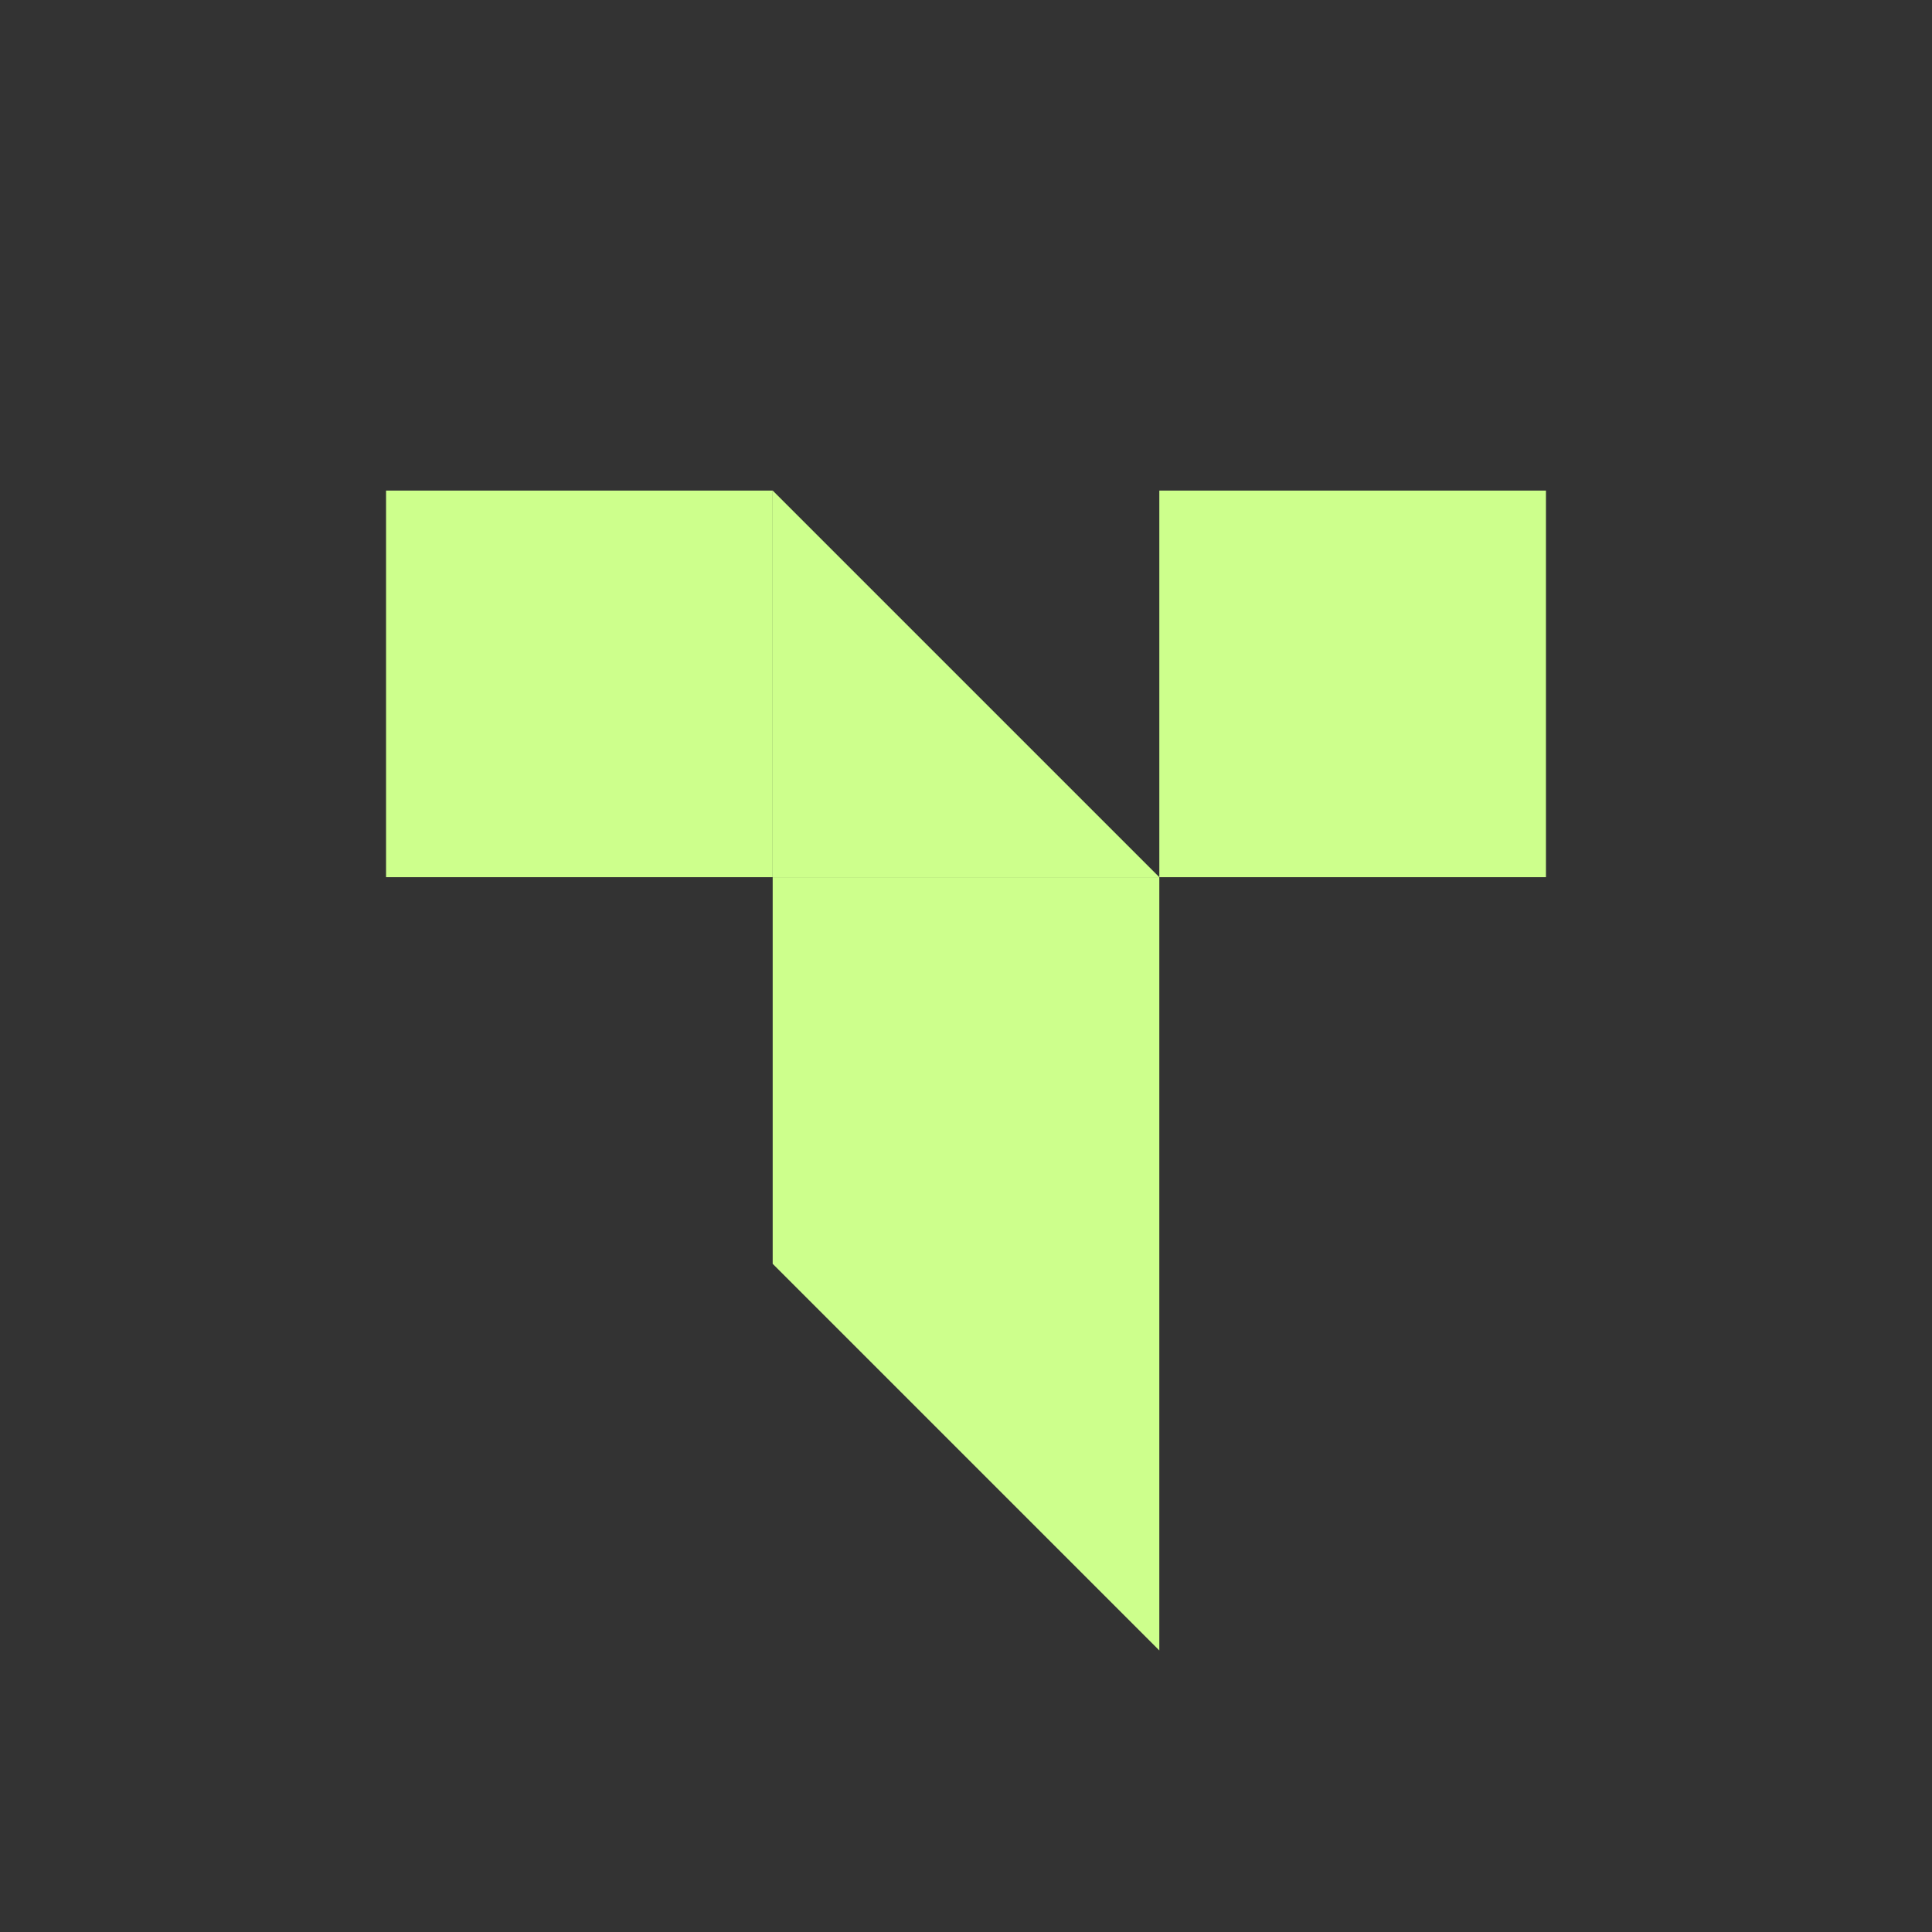
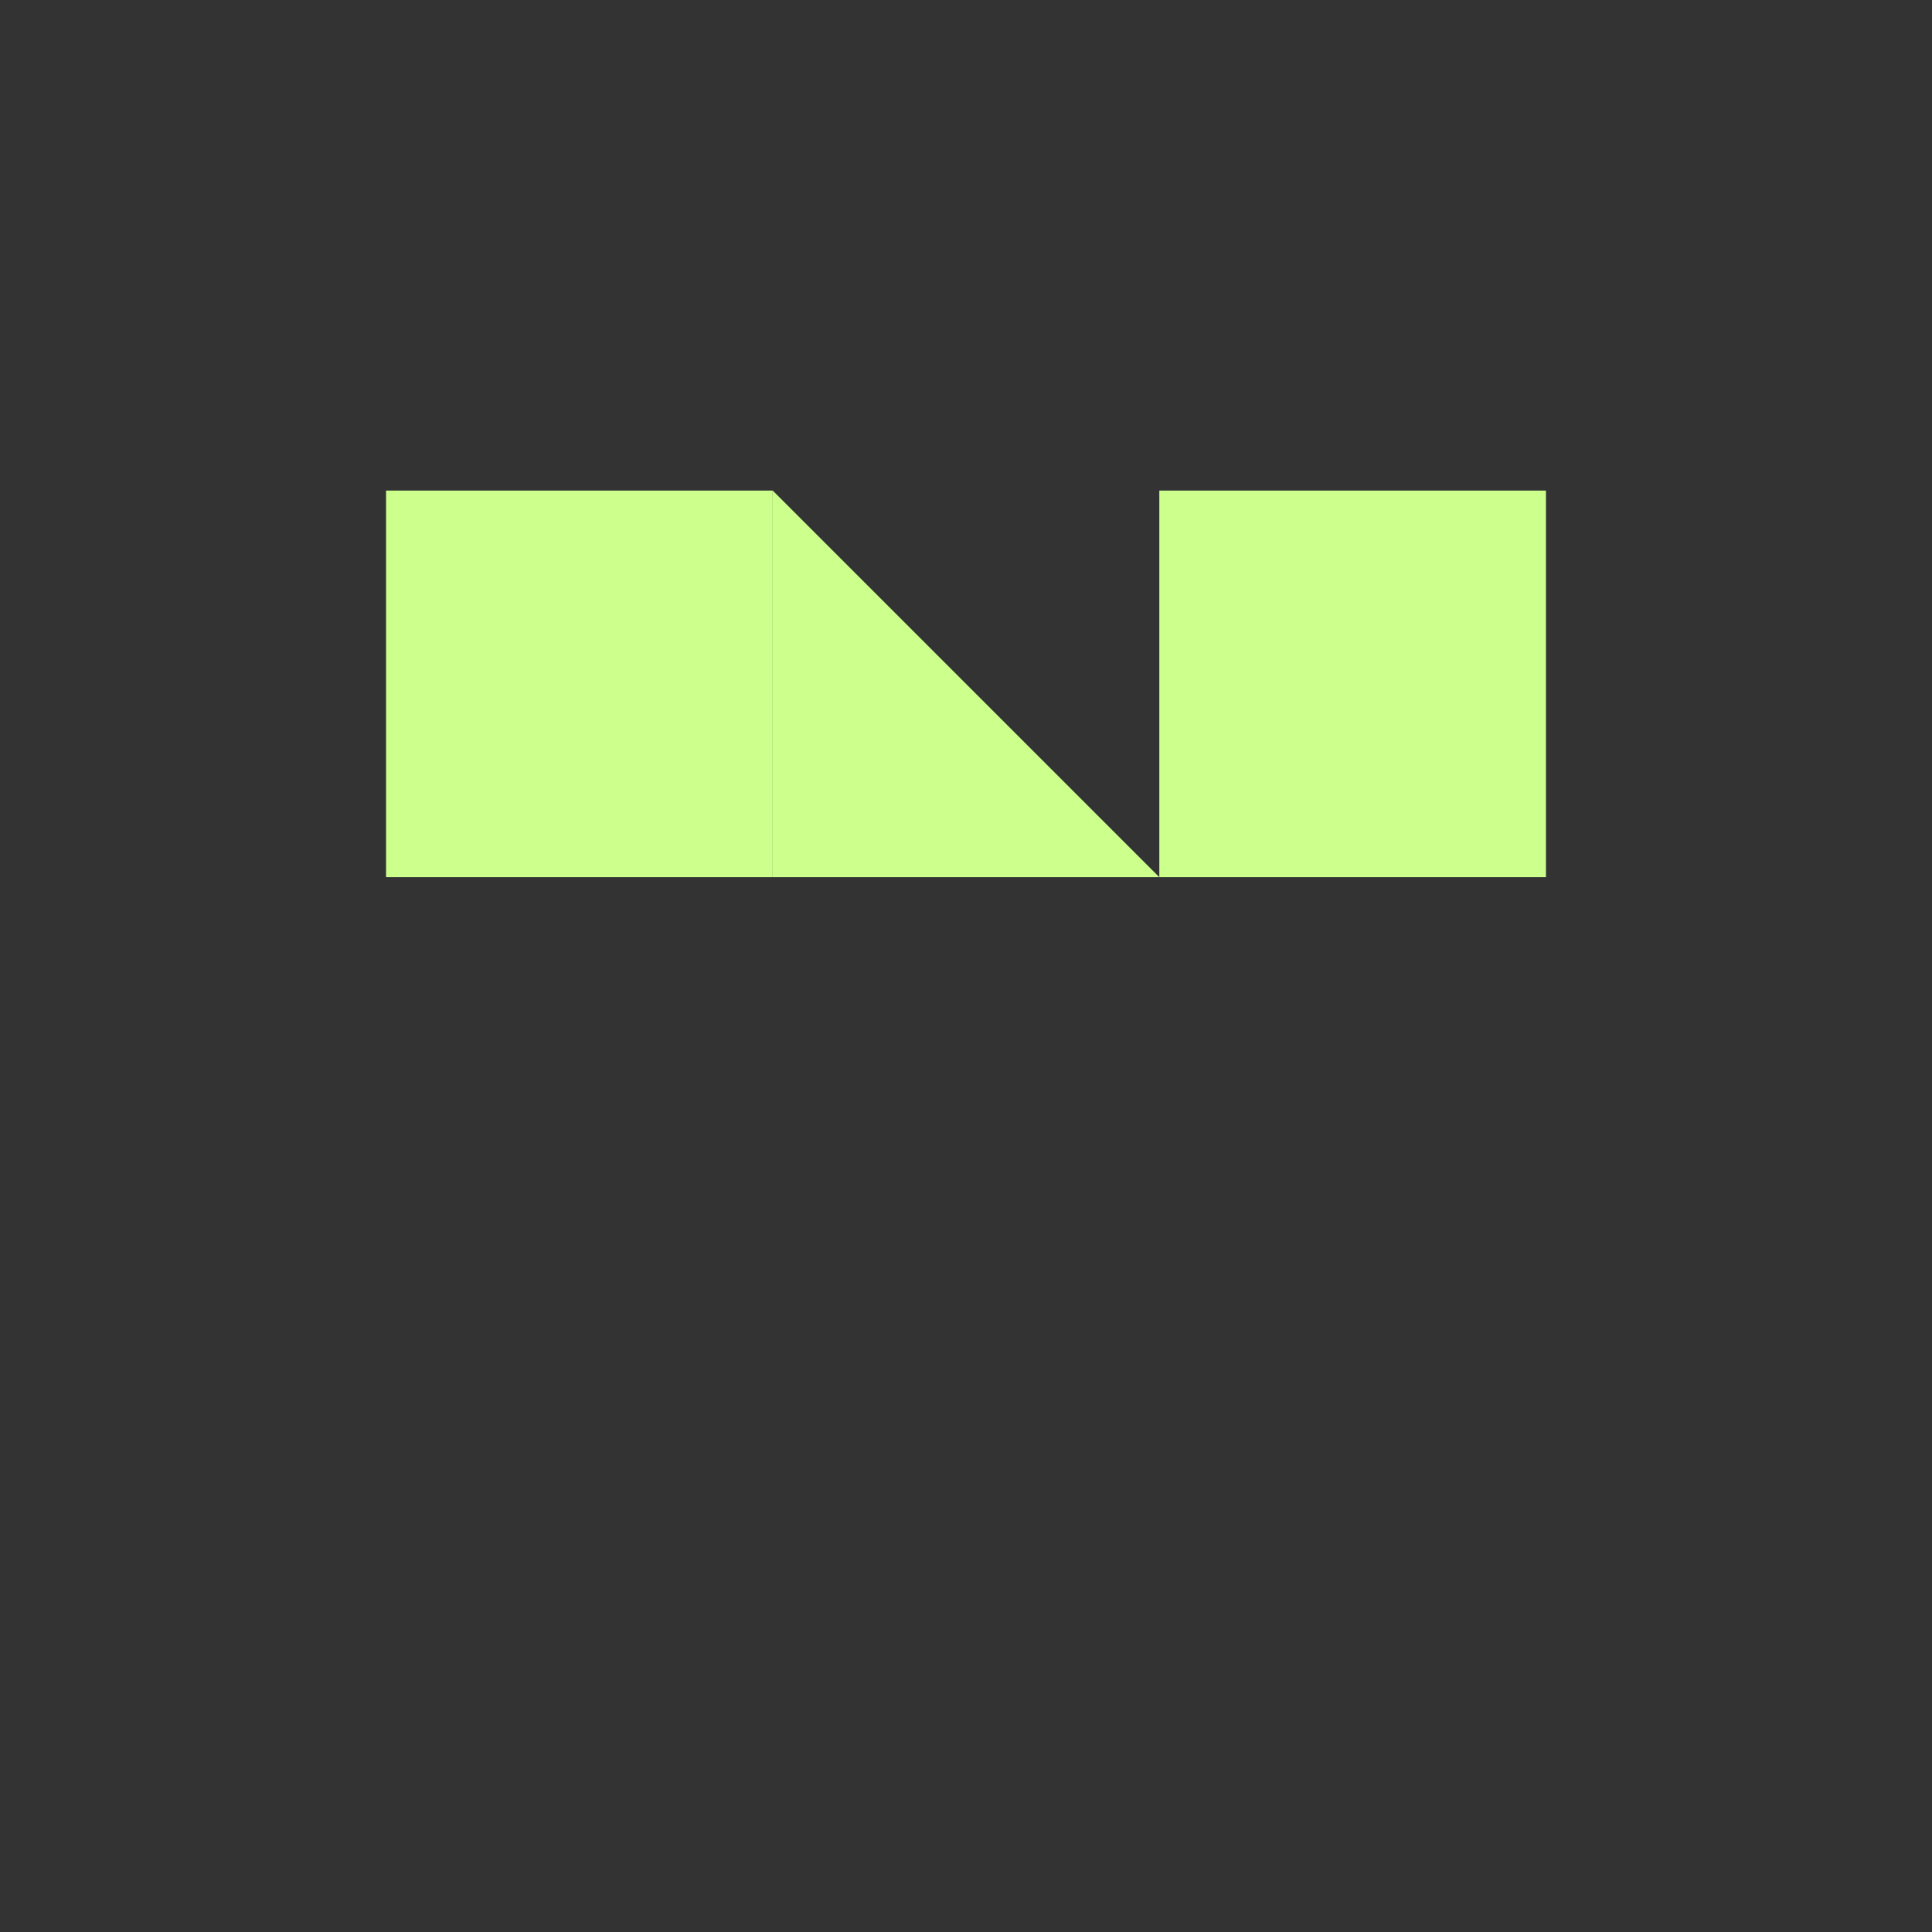
<svg xmlns="http://www.w3.org/2000/svg" width="2237" height="2237" fill="none">
  <rect width="100%" height="100%" fill="#333333" stroke="none" />
-   <path fill="#CDFF8C" d="M894.664 1463.34h447.666V1911l-447.666-447.66Zm0-447.68h447.667v447.667H894.664z" />
  <path fill="#CDFF8C" d="M447 568h447.667v447.667H447zm895.34 0h447.667v447.667H1342.34z" />
-   <path fill="#CDFF8C" d="m894.664 568 447.666 447.67H894.664V568Z" />
+   <path fill="#CDFF8C" d="m894.664 568 447.666 447.67H894.664Z" />
</svg>